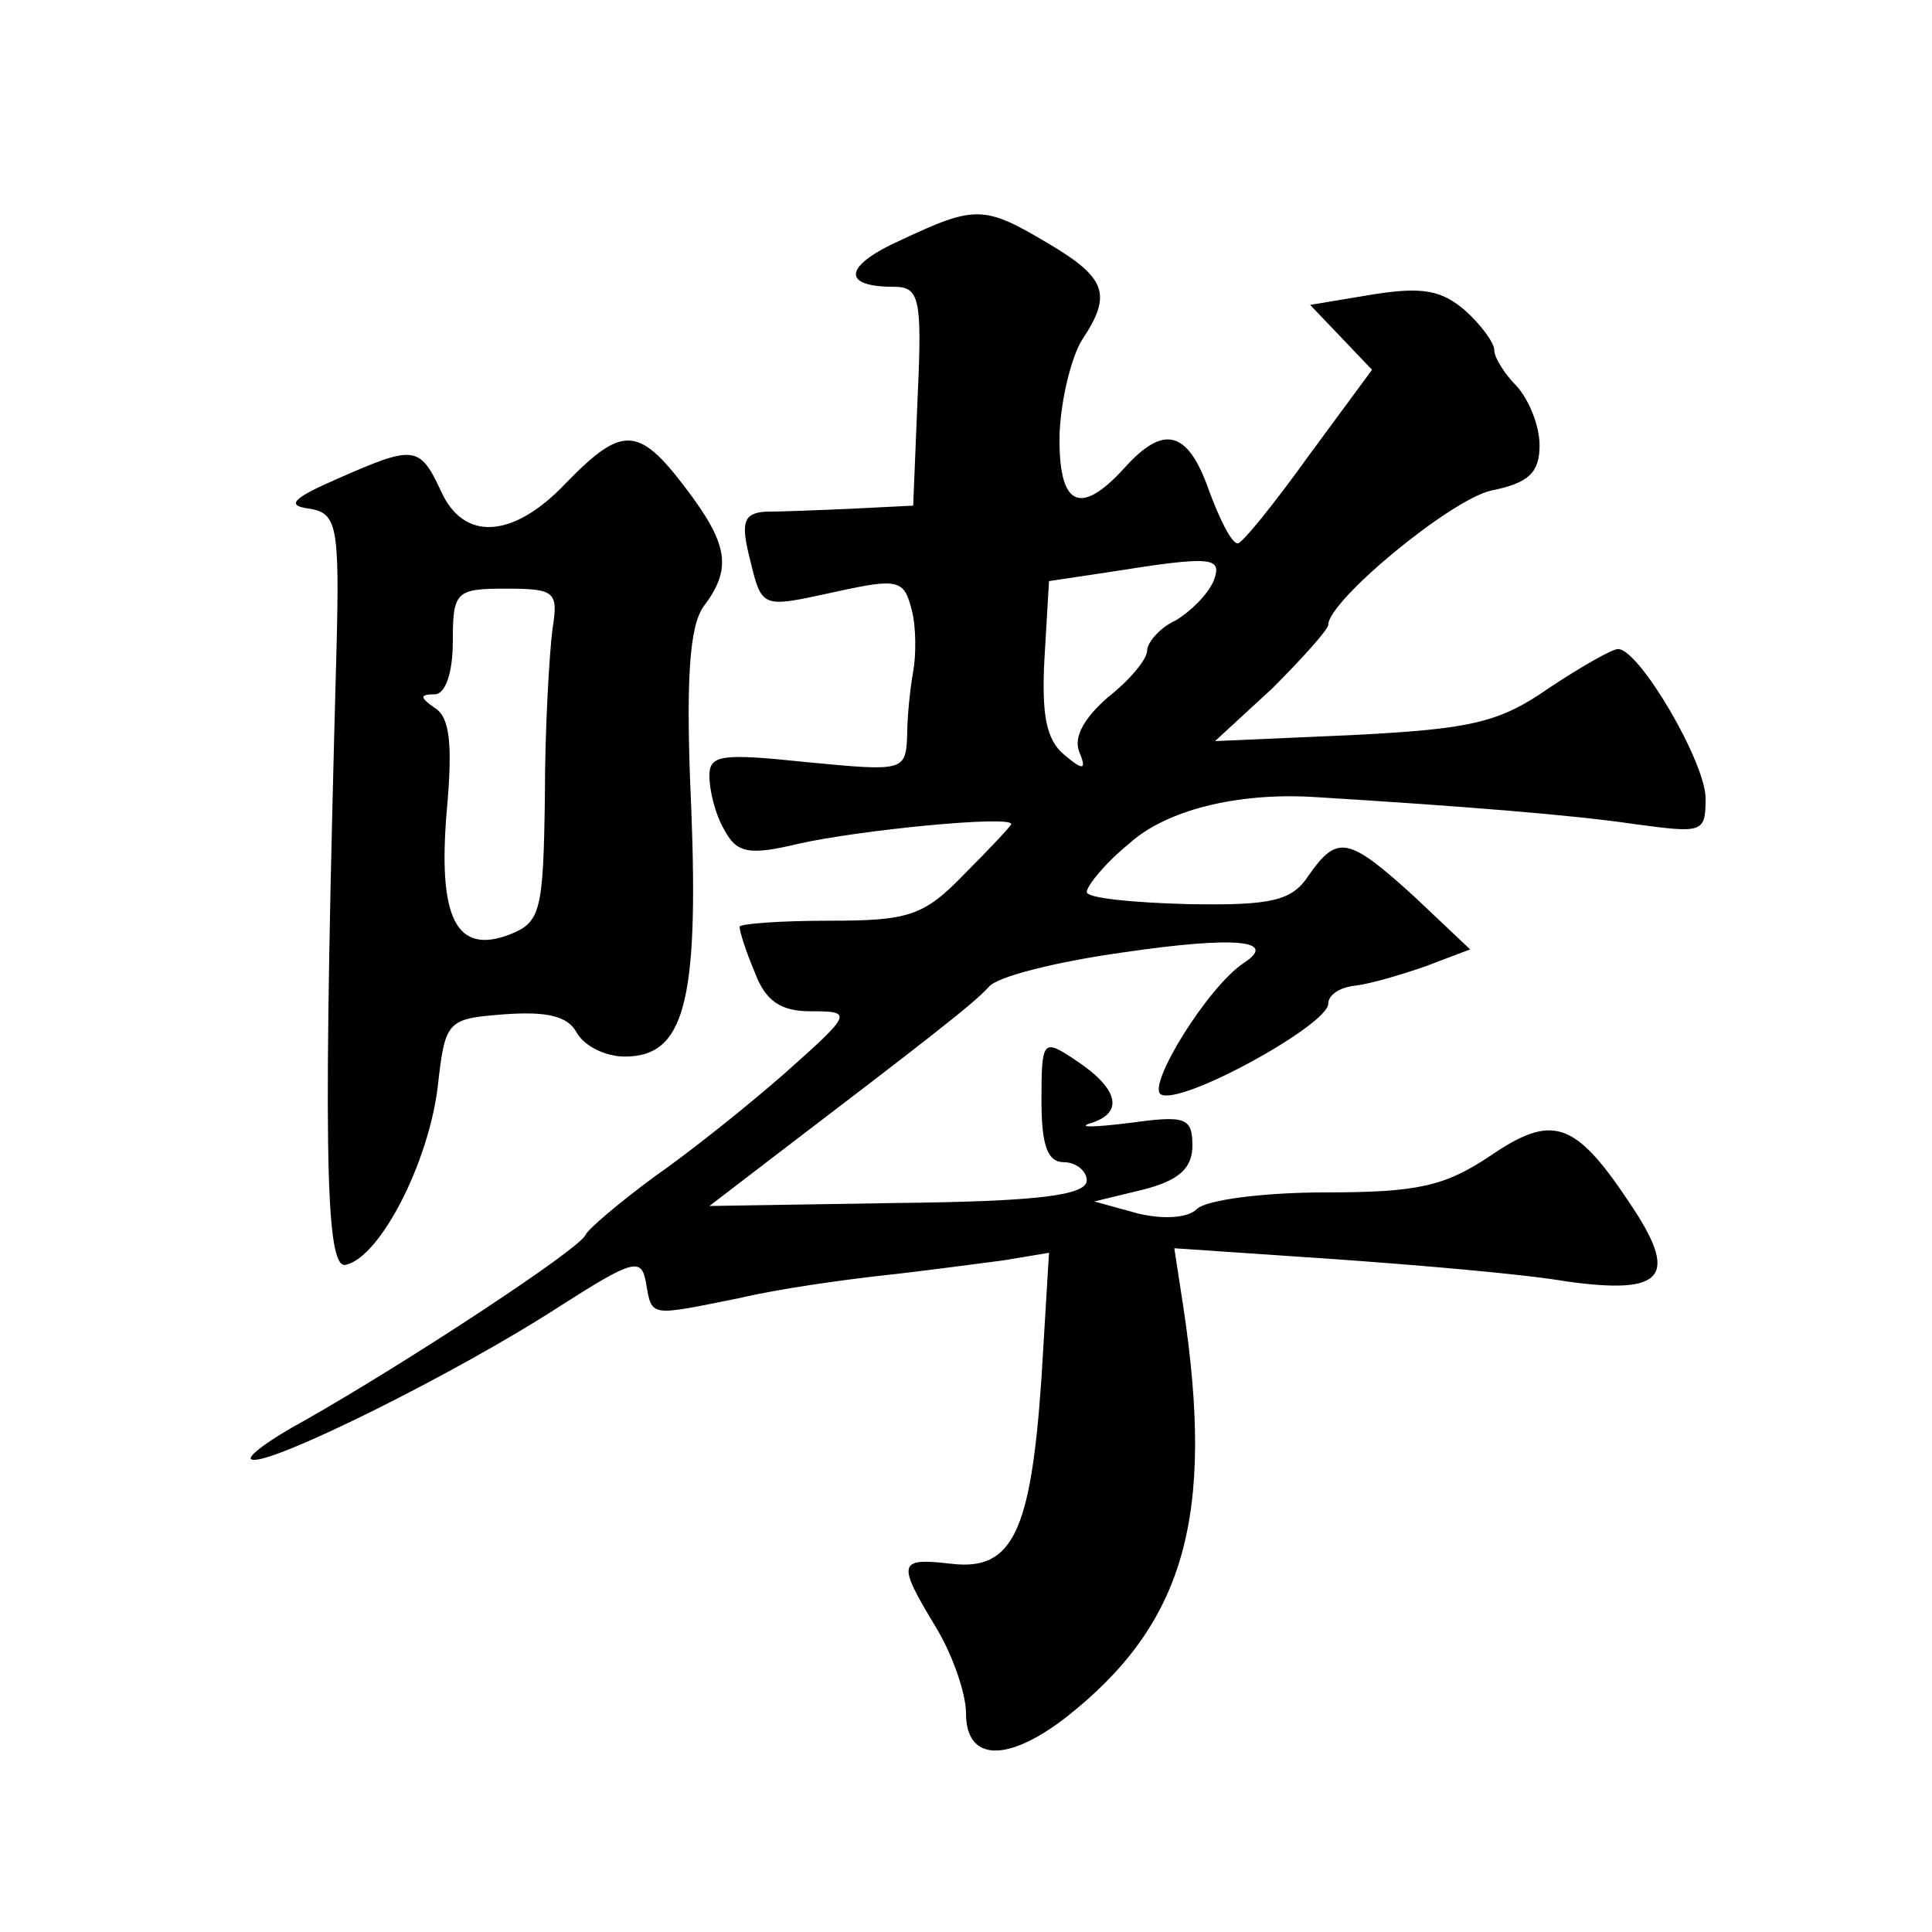
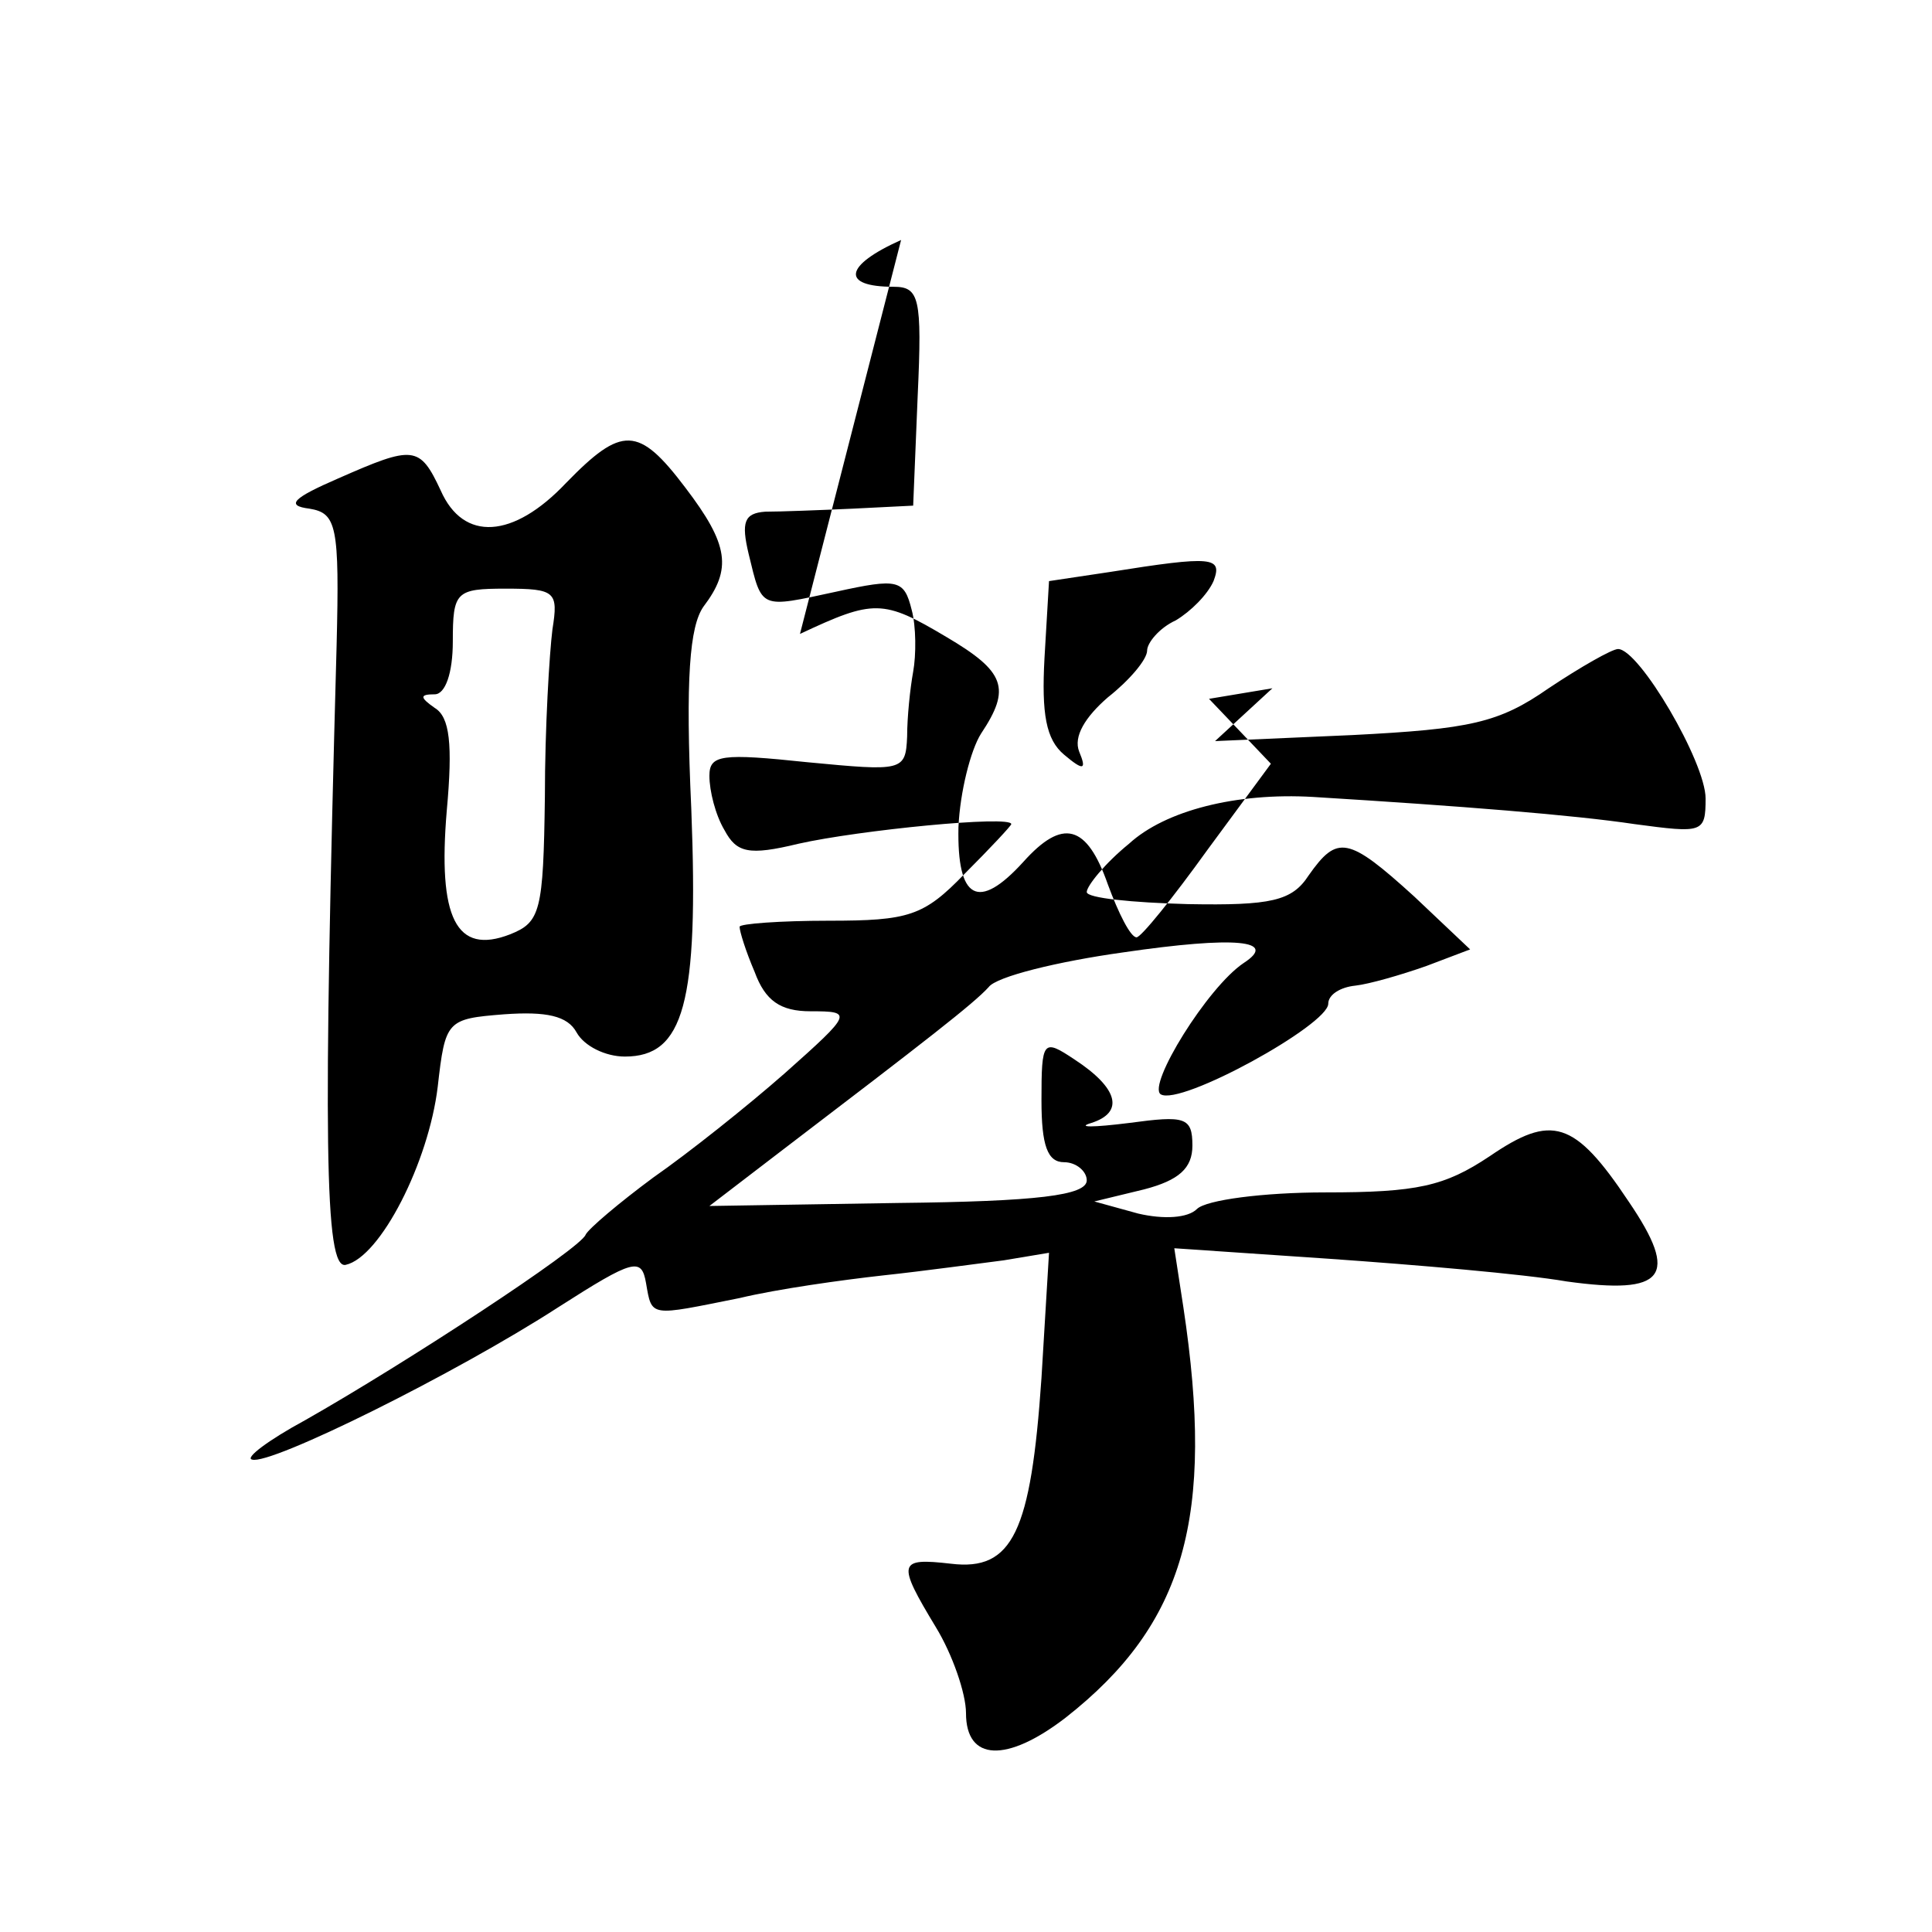
<svg xmlns="http://www.w3.org/2000/svg" version="1.0" width="128pt" height="128pt" viewBox="0 0 128 128" preserveAspectRatio="xMidYMid meet">
  <g transform="translate(0,128) scale(0.1,-0.1)" fill="#0" stroke="none">
-     <path d="M597 1121 c-38 -17 -40 -31 -5 -31 17 0 19 -7 16 -72 l-3 -73 -40 -2 c-22 -1 -48 -2 -58 -2 -14 -1 -16 -7 -11 -28 9 -37 7 -36 58 -25 41 9 45 8 50 -12 3 -11 3 -30 1 -41 -2 -11 -4 -30 -4 -43 -1 -23 -3 -23 -66 -17 -57 6 -65 5 -65 -9 0 -10 4 -26 10 -36 8 -15 16 -17 49 -9 40 9 141 19 141 13 0 -1 -14 -16 -31 -33 -27 -28 -37 -31 -90 -31 -32 0 -59 -2 -59 -4 0 -3 4 -16 10 -30 7 -19 17 -26 37 -26 28 0 28 -1 -17 -41 -25 -22 -64 -53 -87 -69 -23 -17 -43 -34 -45 -38 -3 -9 -119 -85 -186 -123 -24 -13 -40 -25 -35 -26 12 -4 135 57 203 101 50 32 55 33 58 16 4 -23 2 -22 62 -10 25 6 68 12 95 15 28 3 64 8 80 10 l30 5 -5 -83 c-7 -102 -19 -128 -60 -123 -35 4 -36 1 -10 -42 11 -18 20 -44 20 -57 0 -32 27 -33 66 -3 79 62 99 133 78 272 l-6 39 103 -7 c57 -4 128 -10 157 -15 65 -9 75 3 41 53 -36 54 -51 58 -92 30 -30 -20 -48 -24 -109 -24 -41 0 -79 -5 -85 -11 -6 -6 -22 -7 -39 -3 l-29 8 33 8 c23 6 32 14 32 29 0 19 -5 20 -42 15 -24 -3 -35 -3 -25 0 22 7 18 23 -11 42 -21 14 -22 13 -22 -27 0 -30 4 -41 15 -41 8 0 15 -6 15 -12 0 -10 -33 -14 -125 -15 l-125 -2 47 36 c97 74 128 98 138 109 5 7 46 17 89 23 75 11 103 8 80 -7 -24 -16 -64 -81 -55 -87 13 -8 111 46 111 60 0 6 8 11 18 12 9 1 30 7 47 13 l29 11 -37 35 c-44 40 -51 41 -70 14 -11 -17 -25 -20 -80 -19 -37 1 -67 4 -67 8 0 4 12 19 28 32 24 22 71 34 122 31 98 -6 173 -12 213 -18 45 -6 47 -6 47 17 0 24 -44 99 -58 99 -4 0 -25 -12 -46 -26 -33 -23 -52 -27 -130 -31 l-91 -4 38 35 c20 20 37 39 37 42 0 16 81 83 108 89 25 5 32 12 32 30 0 13 -7 30 -15 39 -8 8 -15 19 -15 24 0 5 -9 17 -19 26 -16 14 -29 16 -61 11 l-42 -7 21 -22 20 -21 -42 -57 c-23 -32 -44 -58 -47 -58 -4 0 -12 16 -19 35 -14 40 -30 44 -56 15 -30 -33 -44 -25 -43 23 1 23 8 51 15 62 20 30 16 41 -23 64 -42 25 -48 25 -97 2z m207 -226 c-4 -9 -15 -20 -25 -26 -11 -5 -19 -15 -19 -20 0 -6 -12 -20 -26 -31 -15 -13 -23 -26 -19 -36 5 -12 3 -13 -10 -2 -12 10 -15 27 -13 64 l3 51 40 6 c69 11 75 10 69 -6z M375 960 c-35 -37 -68 -39 -83 -5 -14 30 -18 30 -68 8 -30 -13 -35 -18 -19 -20 18 -3 20 -11 18 -91 -9 -328 -8 -413 6 -410 23 5 55 68 61 118 5 44 6 45 44 48 28 2 42 -1 48 -12 5 -9 19 -16 32 -16 39 0 49 35 44 164 -4 87 -1 121 8 134 19 25 17 41 -12 79 -31 41 -42 41 -79 3z m-9 -97 c-2 -16 -5 -65 -5 -111 -1 -76 -3 -83 -23 -91 -36 -14 -48 11 -42 82 4 44 2 62 -8 68 -10 7 -10 9 0 9 7 0 12 14 12 35 0 33 2 35 35 35 33 0 35 -2 31 -27z" />
+     <path d="M597 1121 c-38 -17 -40 -31 -5 -31 17 0 19 -7 16 -72 l-3 -73 -40 -2 c-22 -1 -48 -2 -58 -2 -14 -1 -16 -7 -11 -28 9 -37 7 -36 58 -25 41 9 45 8 50 -12 3 -11 3 -30 1 -41 -2 -11 -4 -30 -4 -43 -1 -23 -3 -23 -66 -17 -57 6 -65 5 -65 -9 0 -10 4 -26 10 -36 8 -15 16 -17 49 -9 40 9 141 19 141 13 0 -1 -14 -16 -31 -33 -27 -28 -37 -31 -90 -31 -32 0 -59 -2 -59 -4 0 -3 4 -16 10 -30 7 -19 17 -26 37 -26 28 0 28 -1 -17 -41 -25 -22 -64 -53 -87 -69 -23 -17 -43 -34 -45 -38 -3 -9 -119 -85 -186 -123 -24 -13 -40 -25 -35 -26 12 -4 135 57 203 101 50 32 55 33 58 16 4 -23 2 -22 62 -10 25 6 68 12 95 15 28 3 64 8 80 10 l30 5 -5 -83 c-7 -102 -19 -128 -60 -123 -35 4 -36 1 -10 -42 11 -18 20 -44 20 -57 0 -32 27 -33 66 -3 79 62 99 133 78 272 l-6 39 103 -7 c57 -4 128 -10 157 -15 65 -9 75 3 41 53 -36 54 -51 58 -92 30 -30 -20 -48 -24 -109 -24 -41 0 -79 -5 -85 -11 -6 -6 -22 -7 -39 -3 l-29 8 33 8 c23 6 32 14 32 29 0 19 -5 20 -42 15 -24 -3 -35 -3 -25 0 22 7 18 23 -11 42 -21 14 -22 13 -22 -27 0 -30 4 -41 15 -41 8 0 15 -6 15 -12 0 -10 -33 -14 -125 -15 l-125 -2 47 36 c97 74 128 98 138 109 5 7 46 17 89 23 75 11 103 8 80 -7 -24 -16 -64 -81 -55 -87 13 -8 111 46 111 60 0 6 8 11 18 12 9 1 30 7 47 13 l29 11 -37 35 c-44 40 -51 41 -70 14 -11 -17 -25 -20 -80 -19 -37 1 -67 4 -67 8 0 4 12 19 28 32 24 22 71 34 122 31 98 -6 173 -12 213 -18 45 -6 47 -6 47 17 0 24 -44 99 -58 99 -4 0 -25 -12 -46 -26 -33 -23 -52 -27 -130 -31 l-91 -4 38 35 l-42 -7 21 -22 20 -21 -42 -57 c-23 -32 -44 -58 -47 -58 -4 0 -12 16 -19 35 -14 40 -30 44 -56 15 -30 -33 -44 -25 -43 23 1 23 8 51 15 62 20 30 16 41 -23 64 -42 25 -48 25 -97 2z m207 -226 c-4 -9 -15 -20 -25 -26 -11 -5 -19 -15 -19 -20 0 -6 -12 -20 -26 -31 -15 -13 -23 -26 -19 -36 5 -12 3 -13 -10 -2 -12 10 -15 27 -13 64 l3 51 40 6 c69 11 75 10 69 -6z M375 960 c-35 -37 -68 -39 -83 -5 -14 30 -18 30 -68 8 -30 -13 -35 -18 -19 -20 18 -3 20 -11 18 -91 -9 -328 -8 -413 6 -410 23 5 55 68 61 118 5 44 6 45 44 48 28 2 42 -1 48 -12 5 -9 19 -16 32 -16 39 0 49 35 44 164 -4 87 -1 121 8 134 19 25 17 41 -12 79 -31 41 -42 41 -79 3z m-9 -97 c-2 -16 -5 -65 -5 -111 -1 -76 -3 -83 -23 -91 -36 -14 -48 11 -42 82 4 44 2 62 -8 68 -10 7 -10 9 0 9 7 0 12 14 12 35 0 33 2 35 35 35 33 0 35 -2 31 -27z" />
  </g>
</svg>